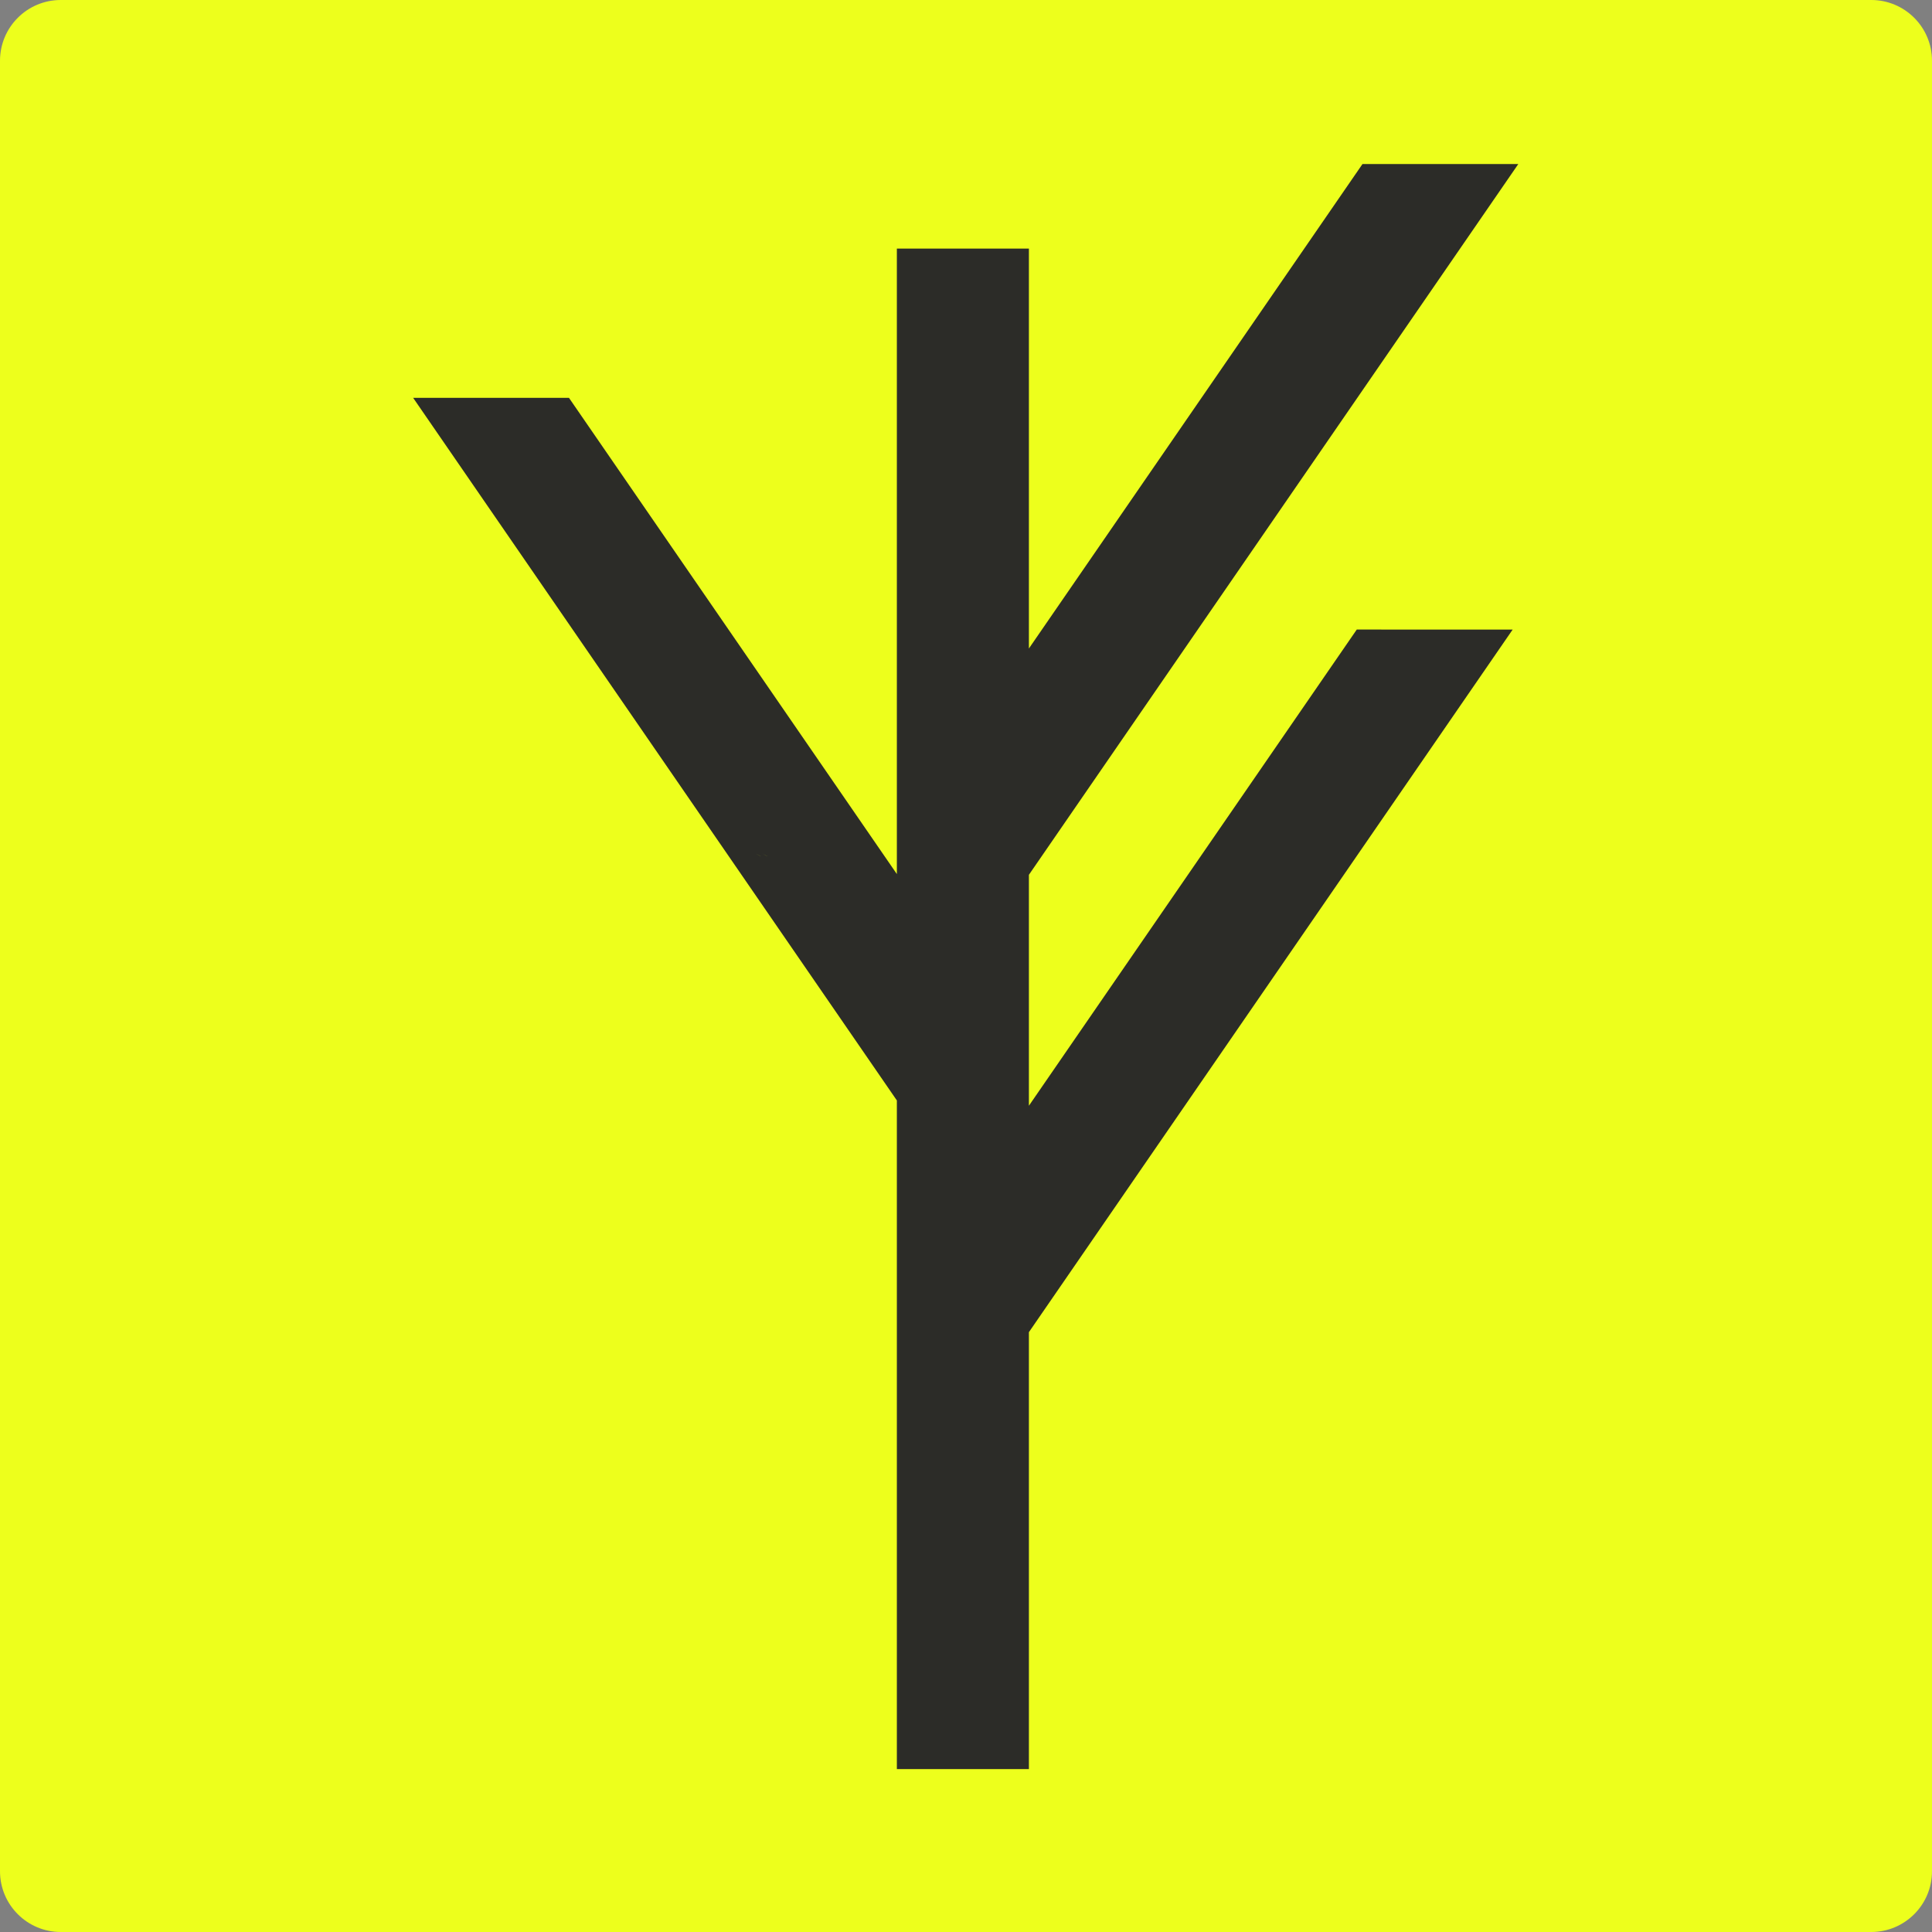
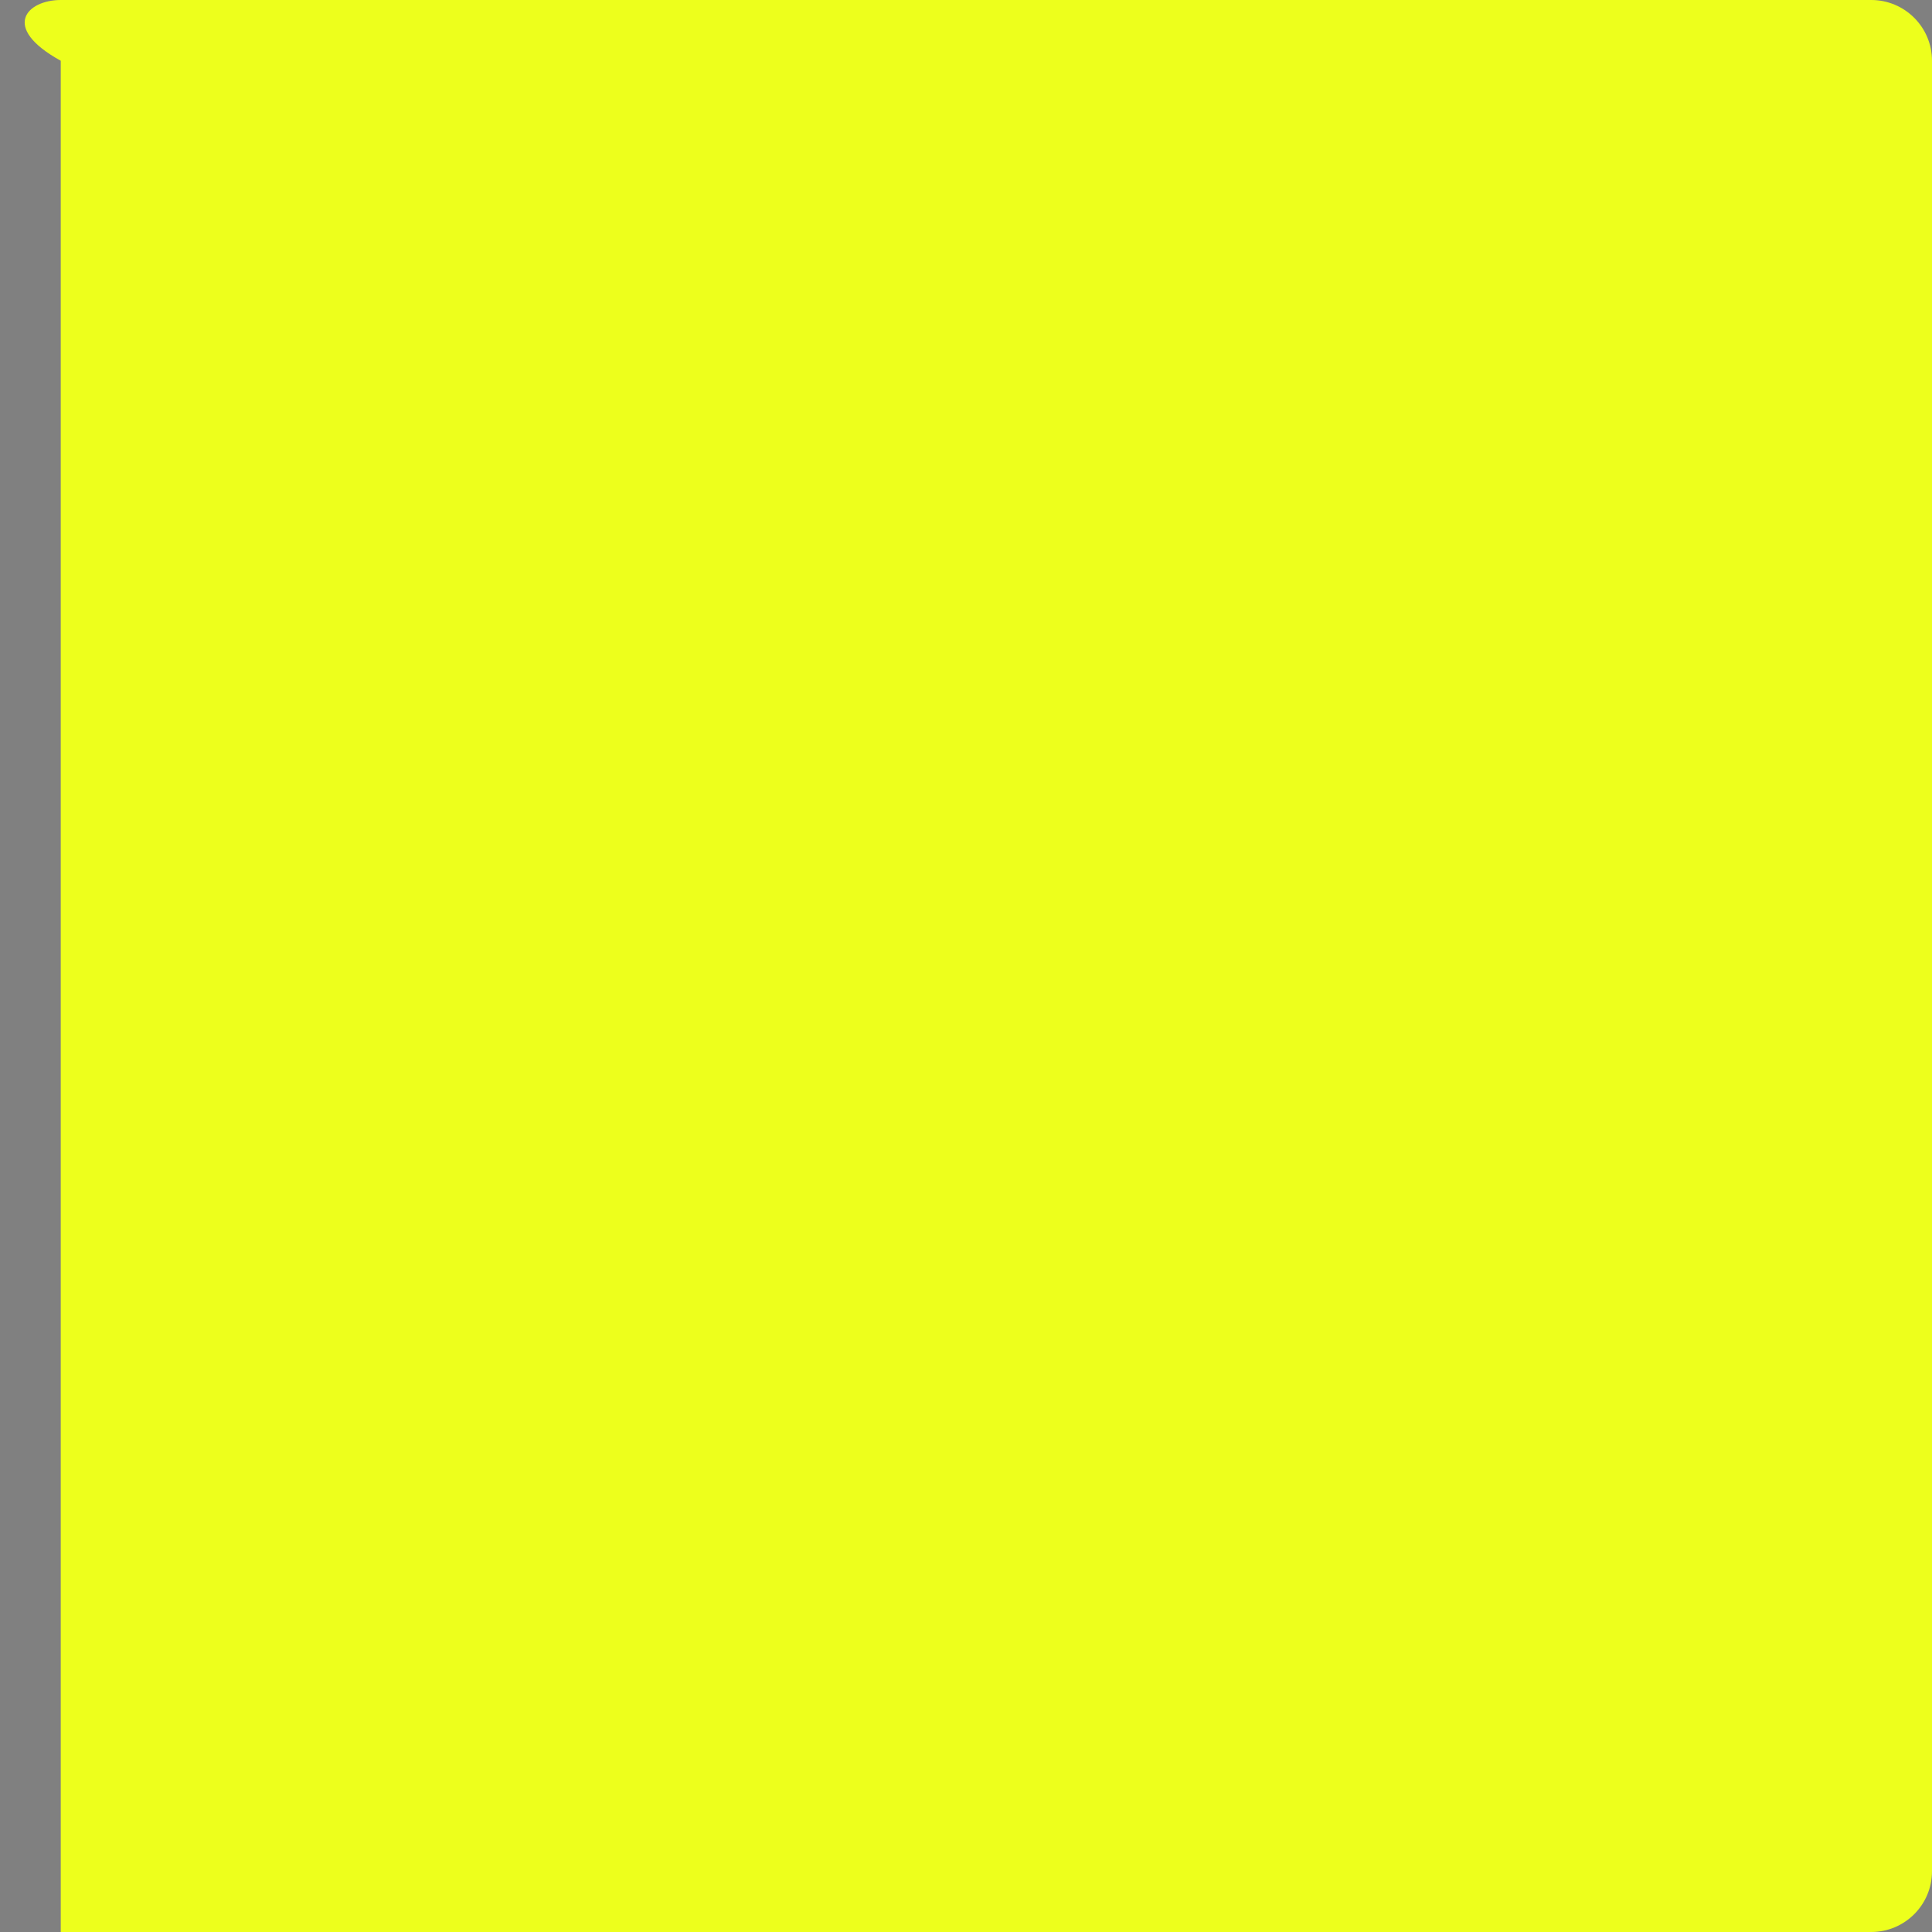
<svg xmlns="http://www.w3.org/2000/svg" data-bbox="0 0 318 318" viewBox="0 0 318 318" height="318" width="318" data-type="color">
  <rect x="0" y="0" width="318" height="318" fill="#808080" stroke="none" />
  <g>
-     <path fill="#EDFF1C" d="M318 10v298c0 5.523-4.477 10-10 10H10c-5.523 0-10-4.477-10-10V10C0 4.477 4.477 0 10 0h298c5.523 0 10 4.477 10 10" data-color="1" />
-     <path fill="#2C2C28" d="M223.327 103.61 169.354 182v-38.01L249.907 27h-25.648l-54.905 79.74V40.92h-21.733v102.95L93.648 65.48H68l79.621 115.65v110.06h21.733v-71.92l79.621-115.64h-.022l-25.626-.01zm-98.153 37.32-.822-.44.822.43zm1.097 0-.823-.44.823.43z" data-color="2" />
+     <path fill="#EDFF1C" d="M318 10v298c0 5.523-4.477 10-10 10H10V10C0 4.477 4.477 0 10 0h298c5.523 0 10 4.477 10 10" data-color="1" />
  </g>
</svg>